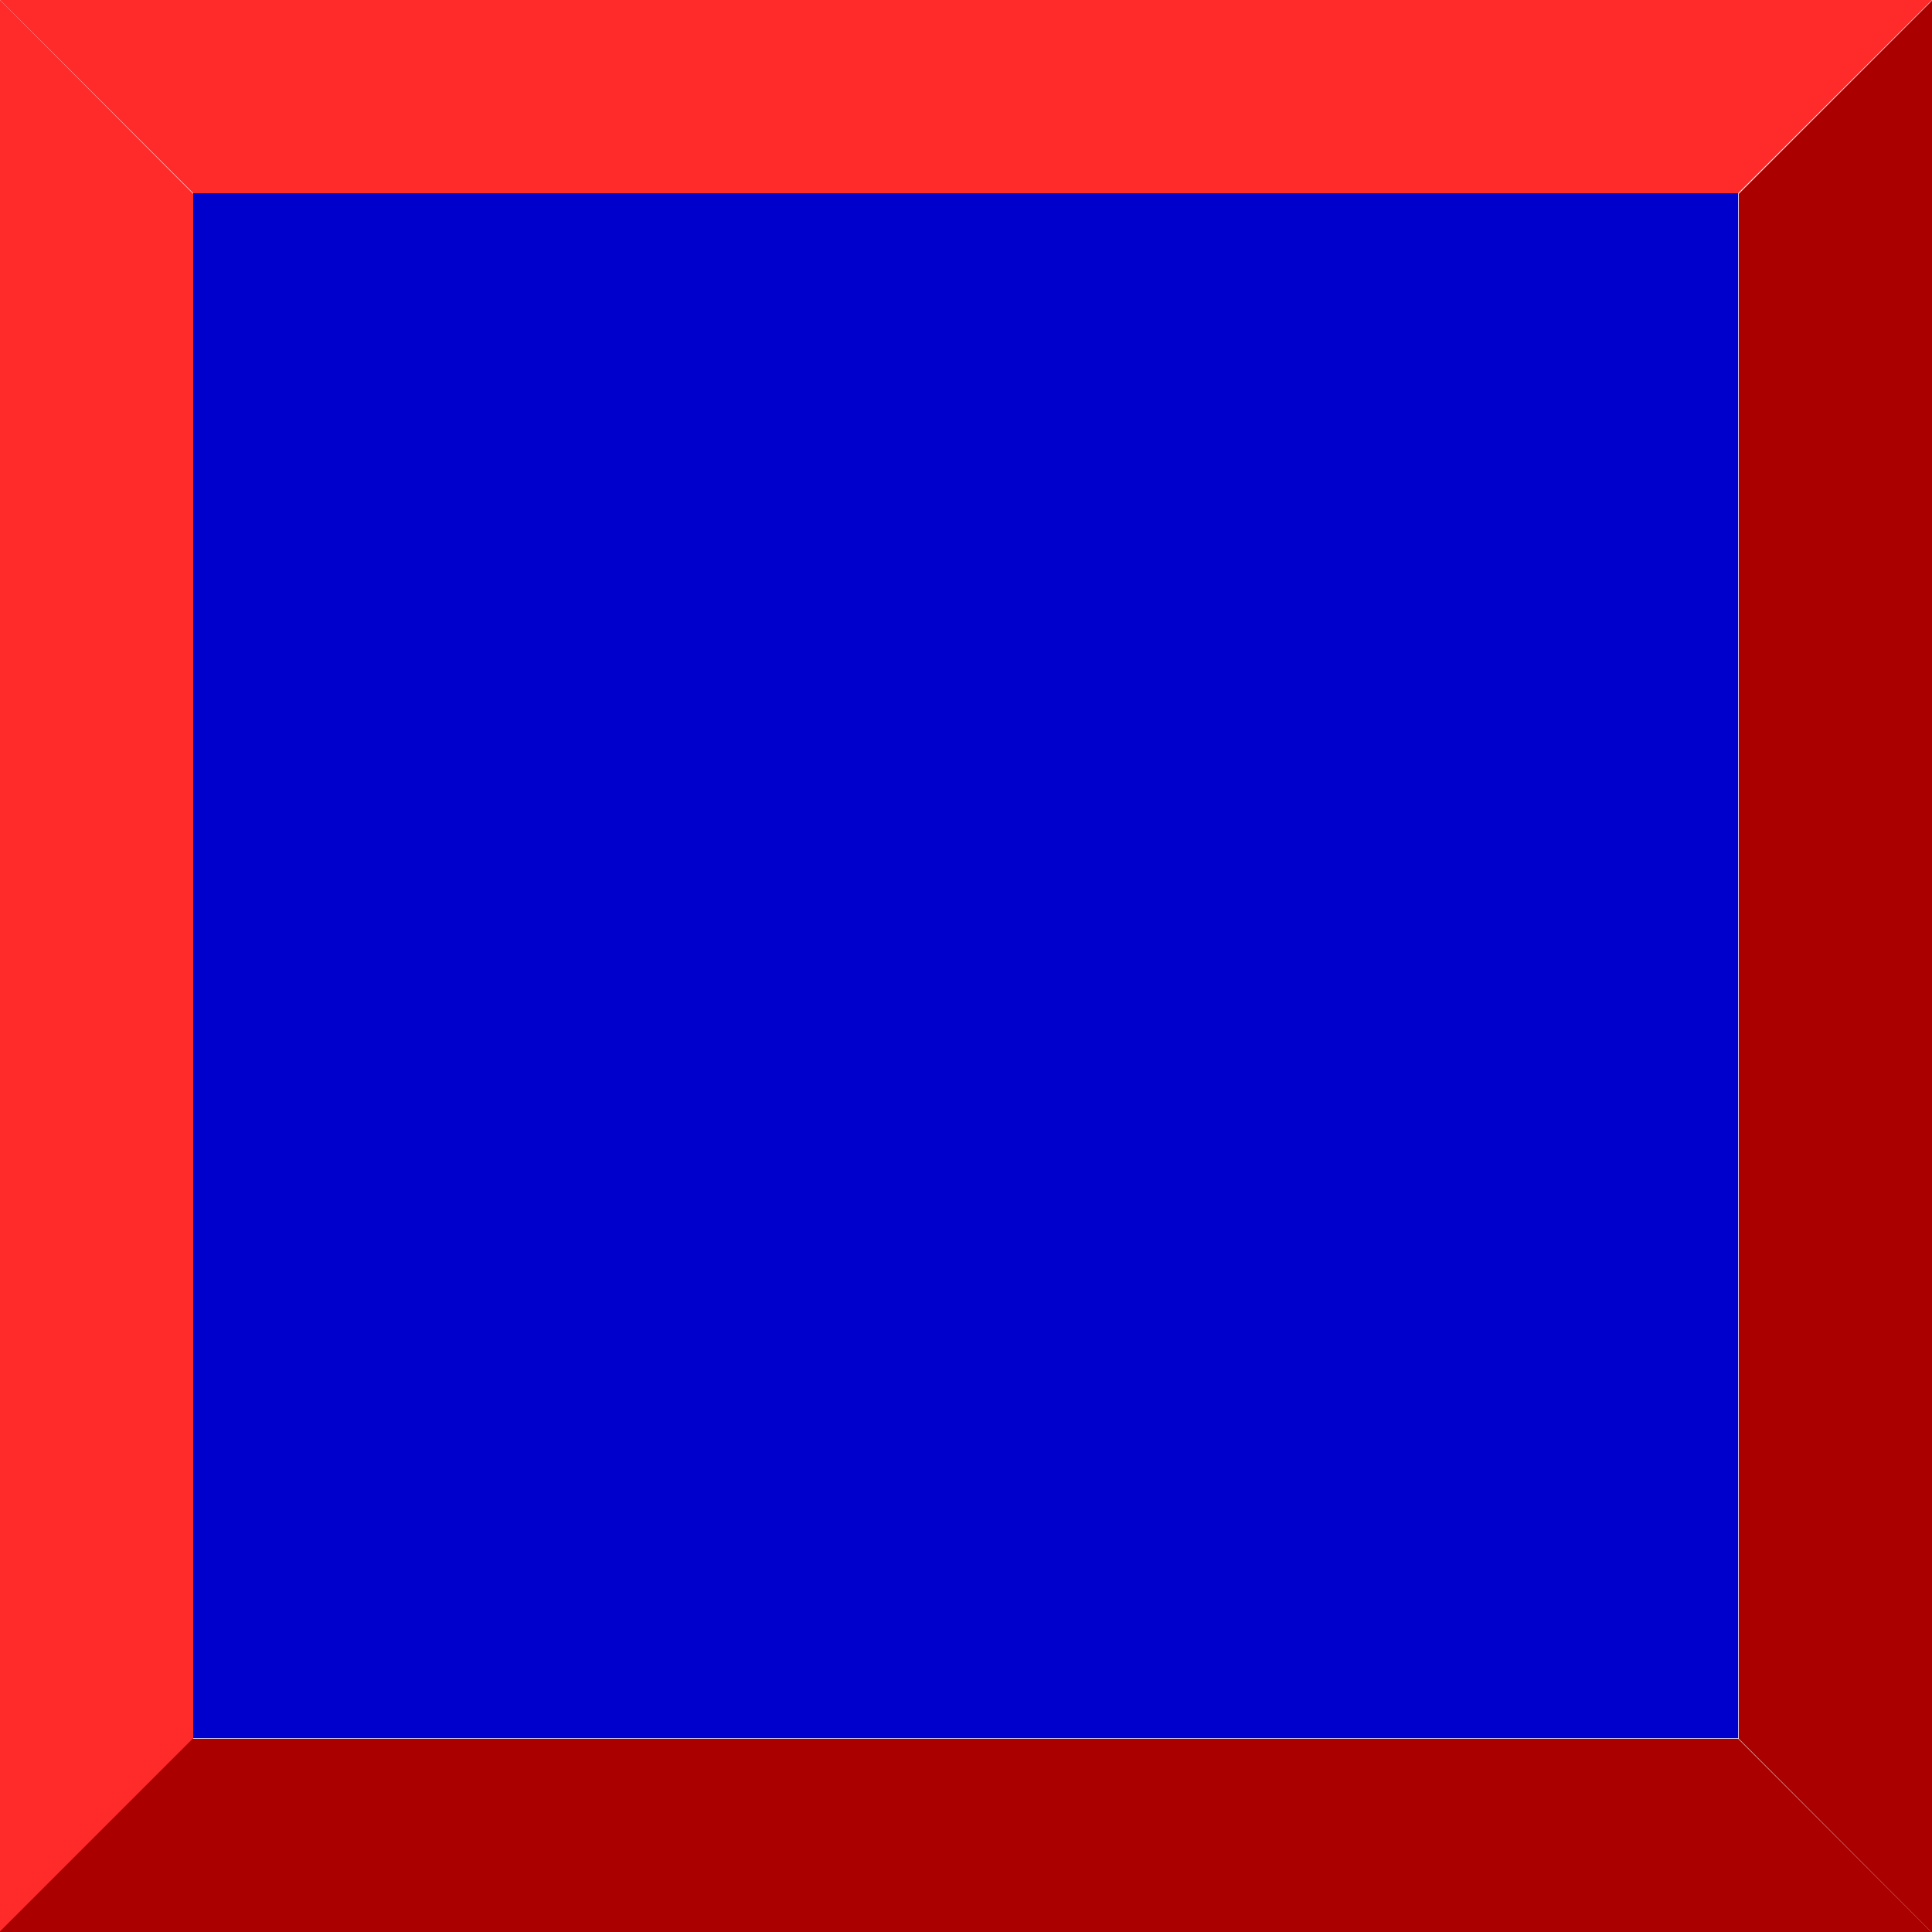
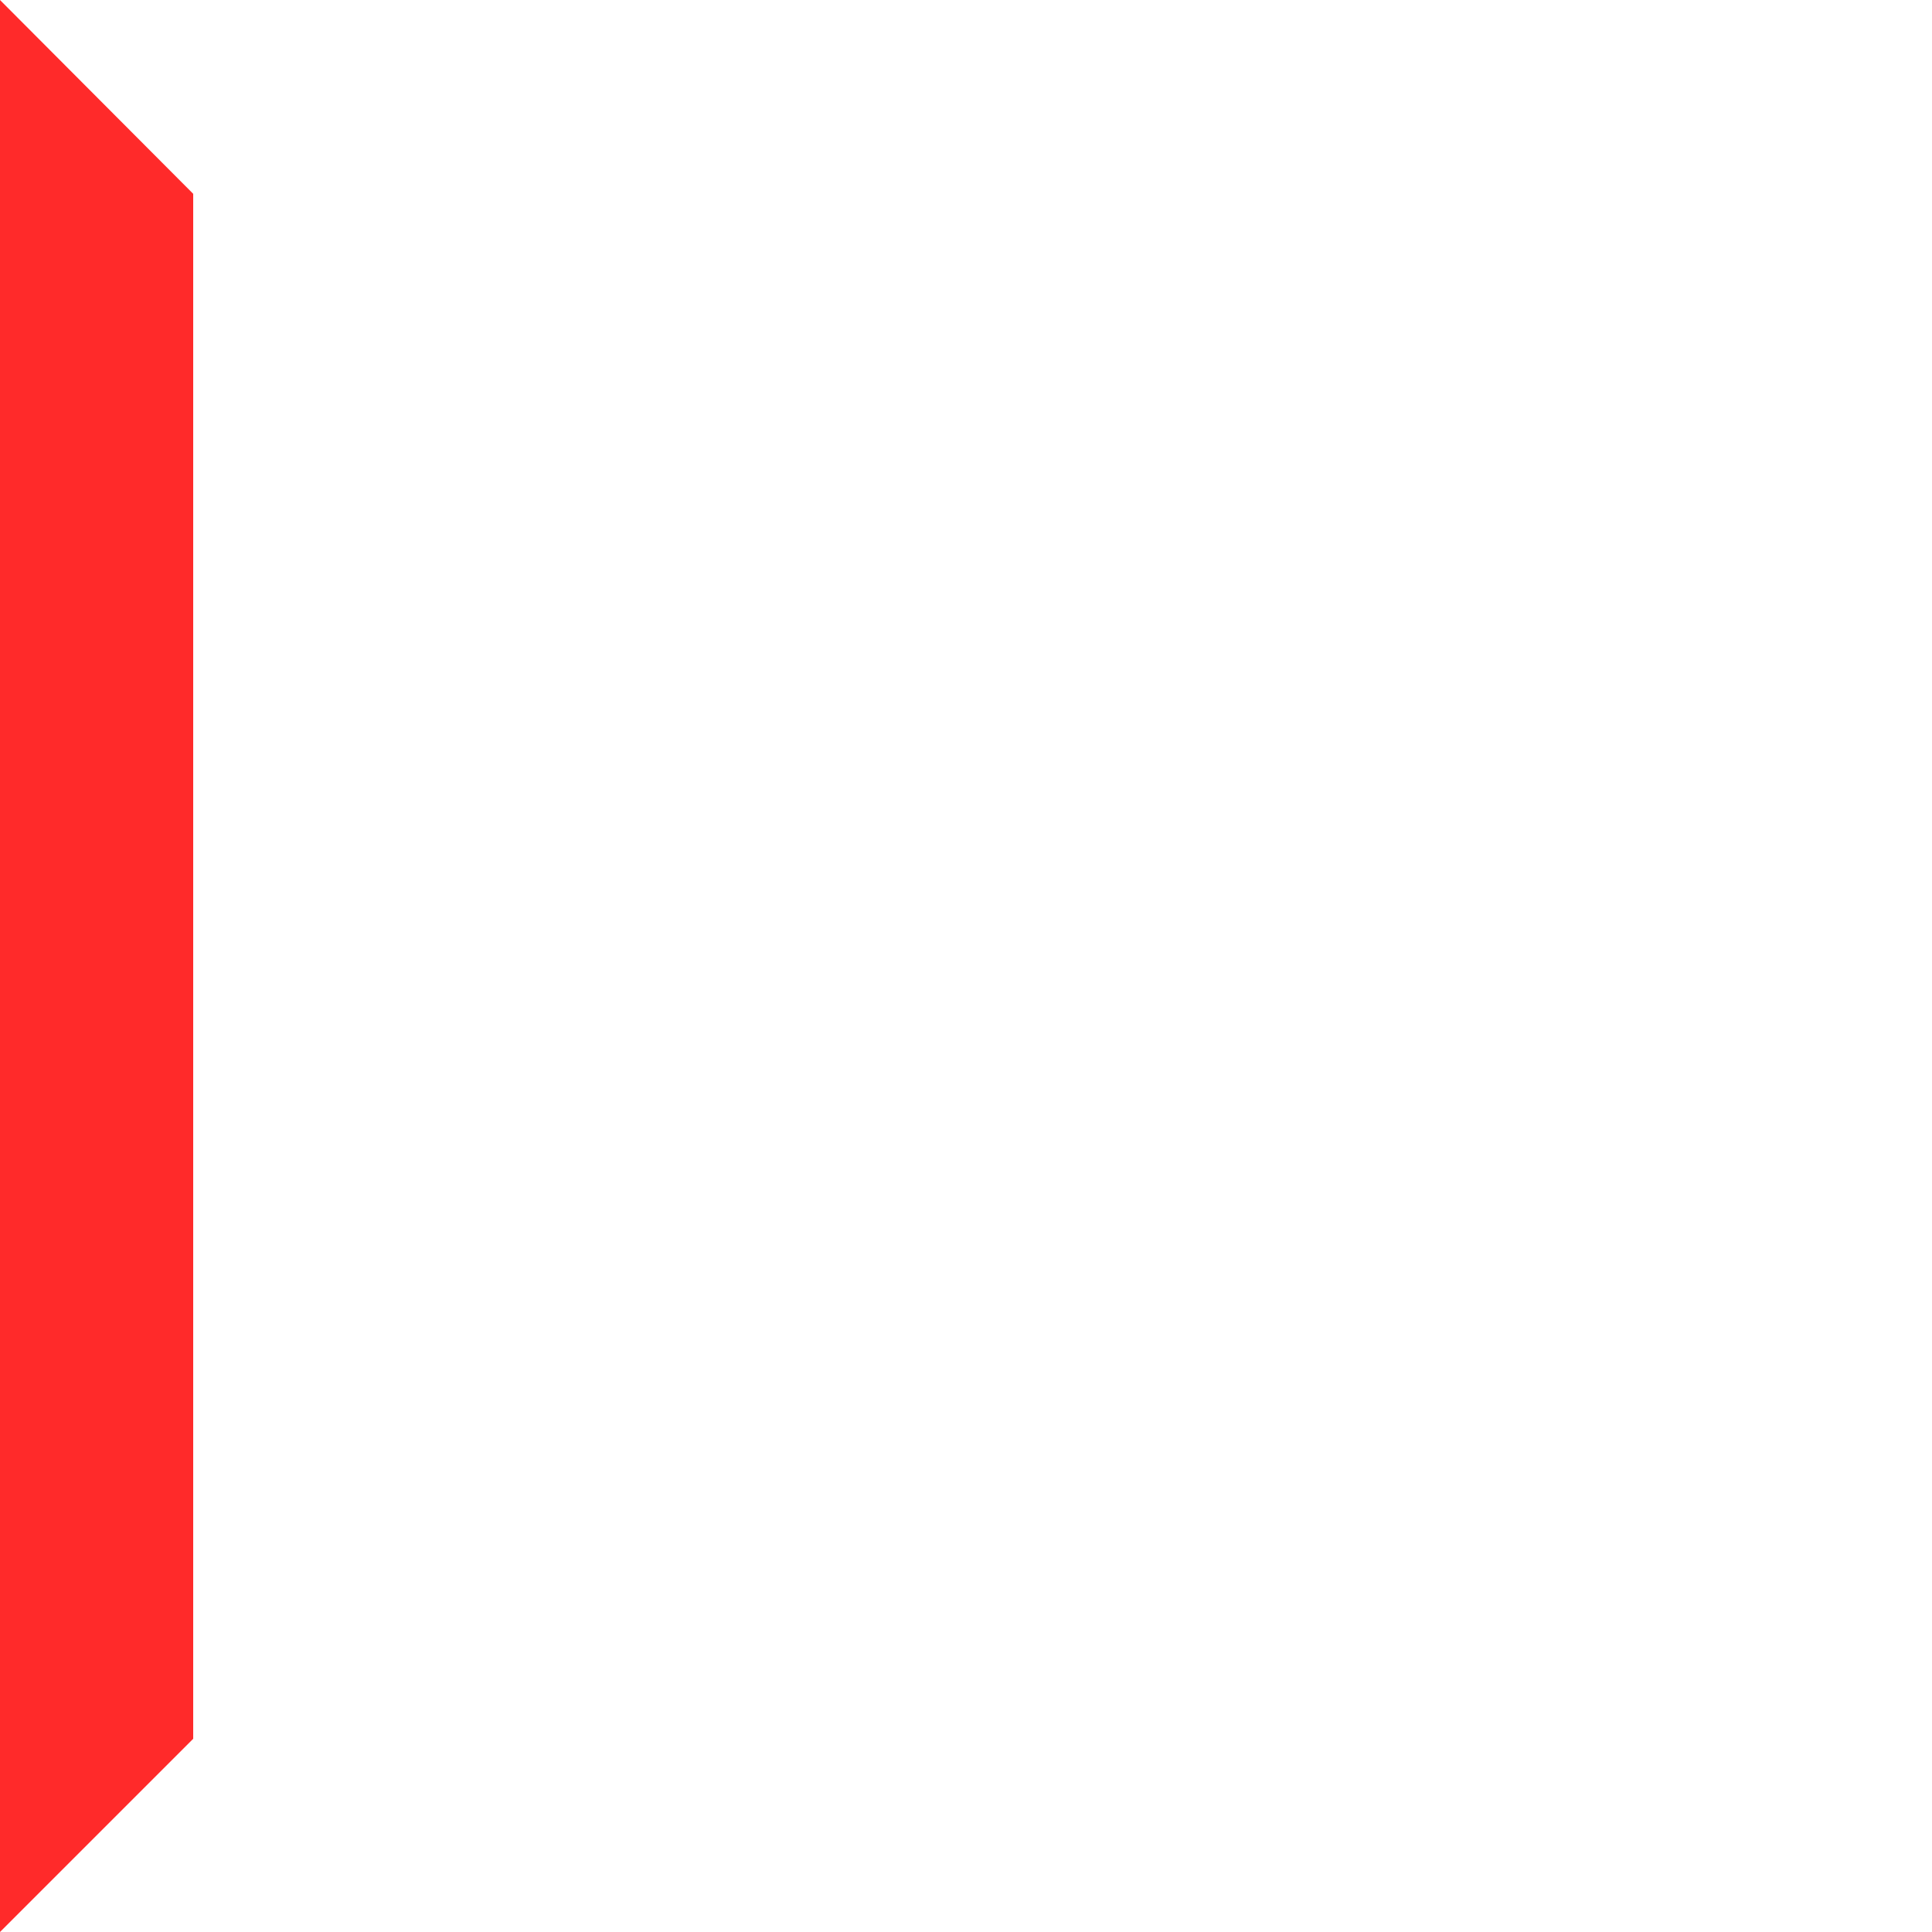
<svg xmlns="http://www.w3.org/2000/svg" xmlns:ns1="http://www.inkscape.org/namespaces/inkscape" xmlns:ns2="http://sodipodi.sourceforge.net/DTD/sodipodi-0.dtd" xml:space="preserve" width="30mm" height="30mm" style="shape-rendering:geometricPrecision; text-rendering:geometricPrecision; image-rendering:optimizeQuality; fill-rule:evenodd; clip-rule:evenodd" viewBox="0 0 3.12 3.12" id="svg2" version="1.1" ns1:version="0.48.3.1 r9886" ns2:docname="复件 89.svg">
  <ns2:namedview pagecolor="#ffffff" bordercolor="#666666" borderopacity="1" objecttolerance="10" gridtolerance="10" guidetolerance="10" ns1:pageopacity="0" ns1:pageshadow="2" ns1:window-width="1440" ns1:window-height="844" id="namedview20" showgrid="false" ns1:zoom="3.1397637" ns1:cx="109.36078" ns1:cy="60.633945" ns1:window-x="-4" ns1:window-y="-4" ns1:window-maximized="1" ns1:current-layer="svg2" />
  <defs id="defs4">
    <style type="text/css" id="style6">
   
    .fil0 {fill:#B2B2B2}
    .fil2 {fill:#7F7F7F;fill-rule:nonzero}
    .fil1 {fill:#CCCCCC;fill-rule:nonzero}
   
  </style>
  </defs>
  <g id="light" ns1:label="#g3008" style="fill: rgb(0, 0, 204);">
-     <rect class="fil0" x="0.312" y="0.312" width="2.495" height="2.495" id="rect10" style="fill: rgb(0, 0, 204);" />
-   </g>
+     </g>
  <g id="hlight" ns1:label="#g3004" style="fill:#ff2a2a">
-     <path class="fil1" d="m 0.312,0.312 2.495,0 L 3.12,0 1.2e-5,0 0.312,0.312 z m 1.248,0 M 2.964,0.156 M 1.56,0 m -1.404,0.156" id="path12" ns1:connector-curvature="0" style="fill:#ff2a2a;fill-rule:nonzero" />
    <path class="fil1" d="m 0.312,2.808 0,-2.495 L 0,-1e-6 0,3.12 0.312,2.808 z m 0,-1.248 M 0.156,0.156 M 0,1.56 M 0.156,2.964" id="path16" ns1:connector-curvature="0" style="fill:#ff2a2a;fill-rule:nonzero" />
  </g>
  <g id="dark" ns1:label="#g3011" style="fill:#aa0000">
-     <path class="fil2" d="m 0.312,2.808 2.495,0 0.312,0.312 -3.12,0 0.312,-0.312 z m 1.248,0 m 1.404,0.156 M 1.56,3.12 M 0.156,2.964" id="path14" ns1:connector-curvature="0" style="fill:#aa0000;fill-rule:nonzero" />
-     <path class="fil2" d="m 2.808,2.808 0,-2.495 0.312,-0.312 0,3.12 L 2.808,2.808 z m 0,-1.248 M 2.964,0.156 M 3.12,1.56 M 2.964,2.964" id="path18" ns1:connector-curvature="0" style="fill:#aa0000;fill-rule:nonzero" />
-   </g>
+     </g>
</svg>